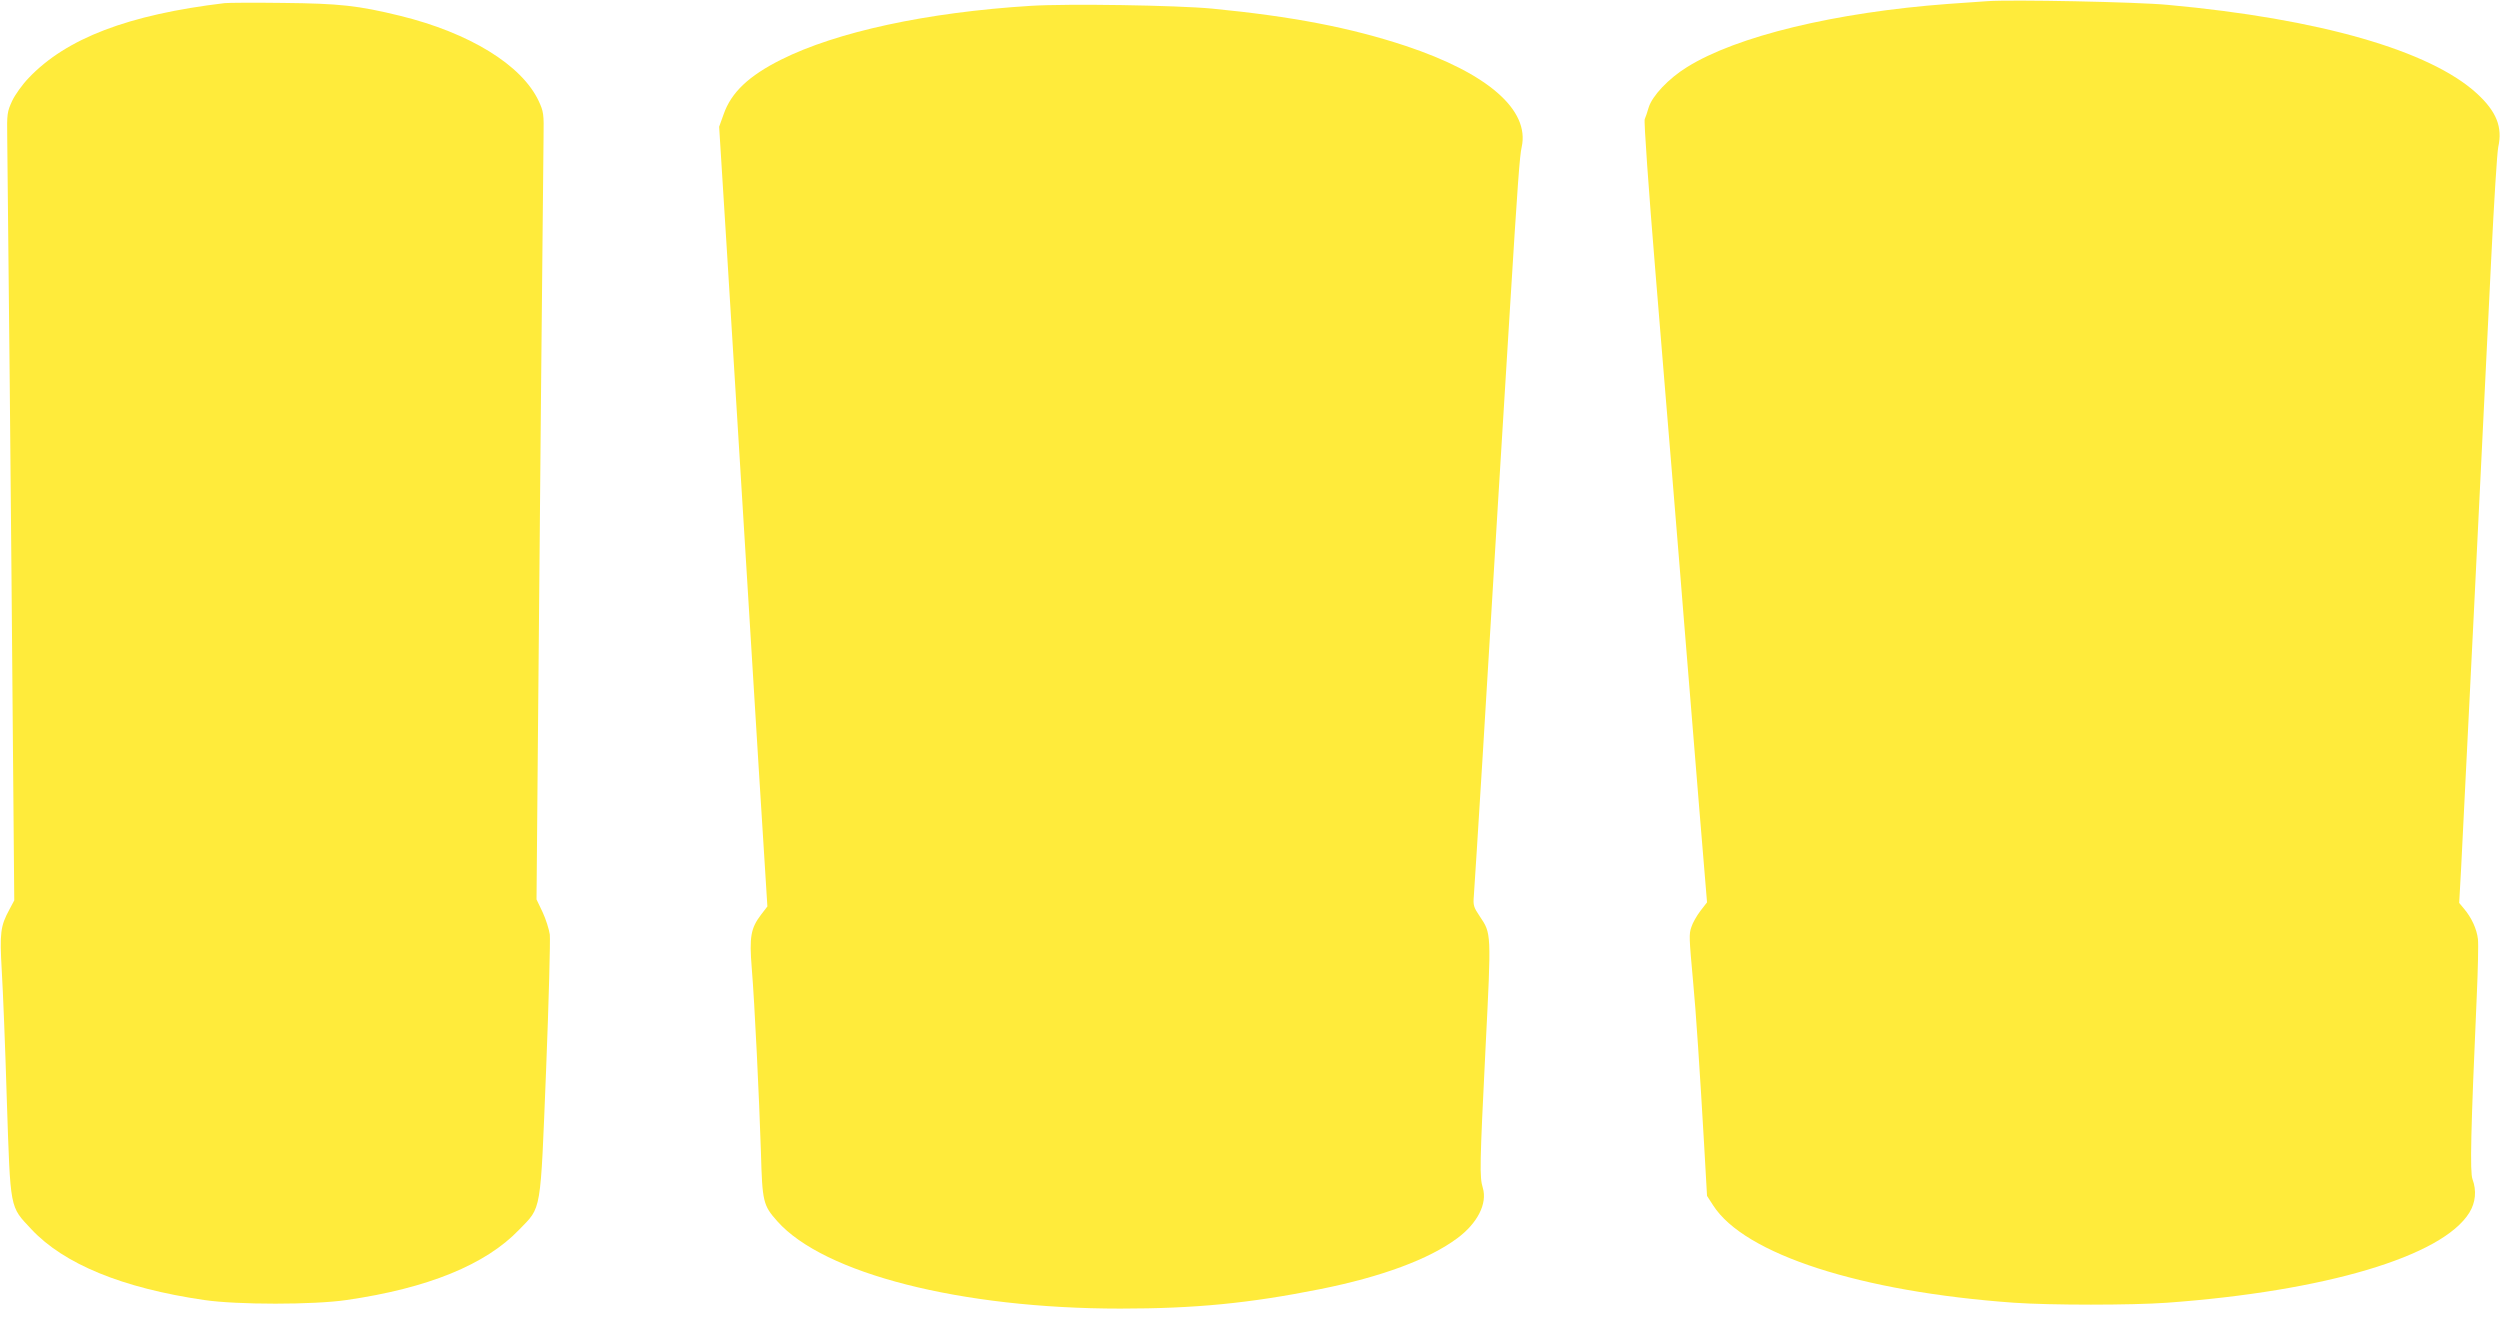
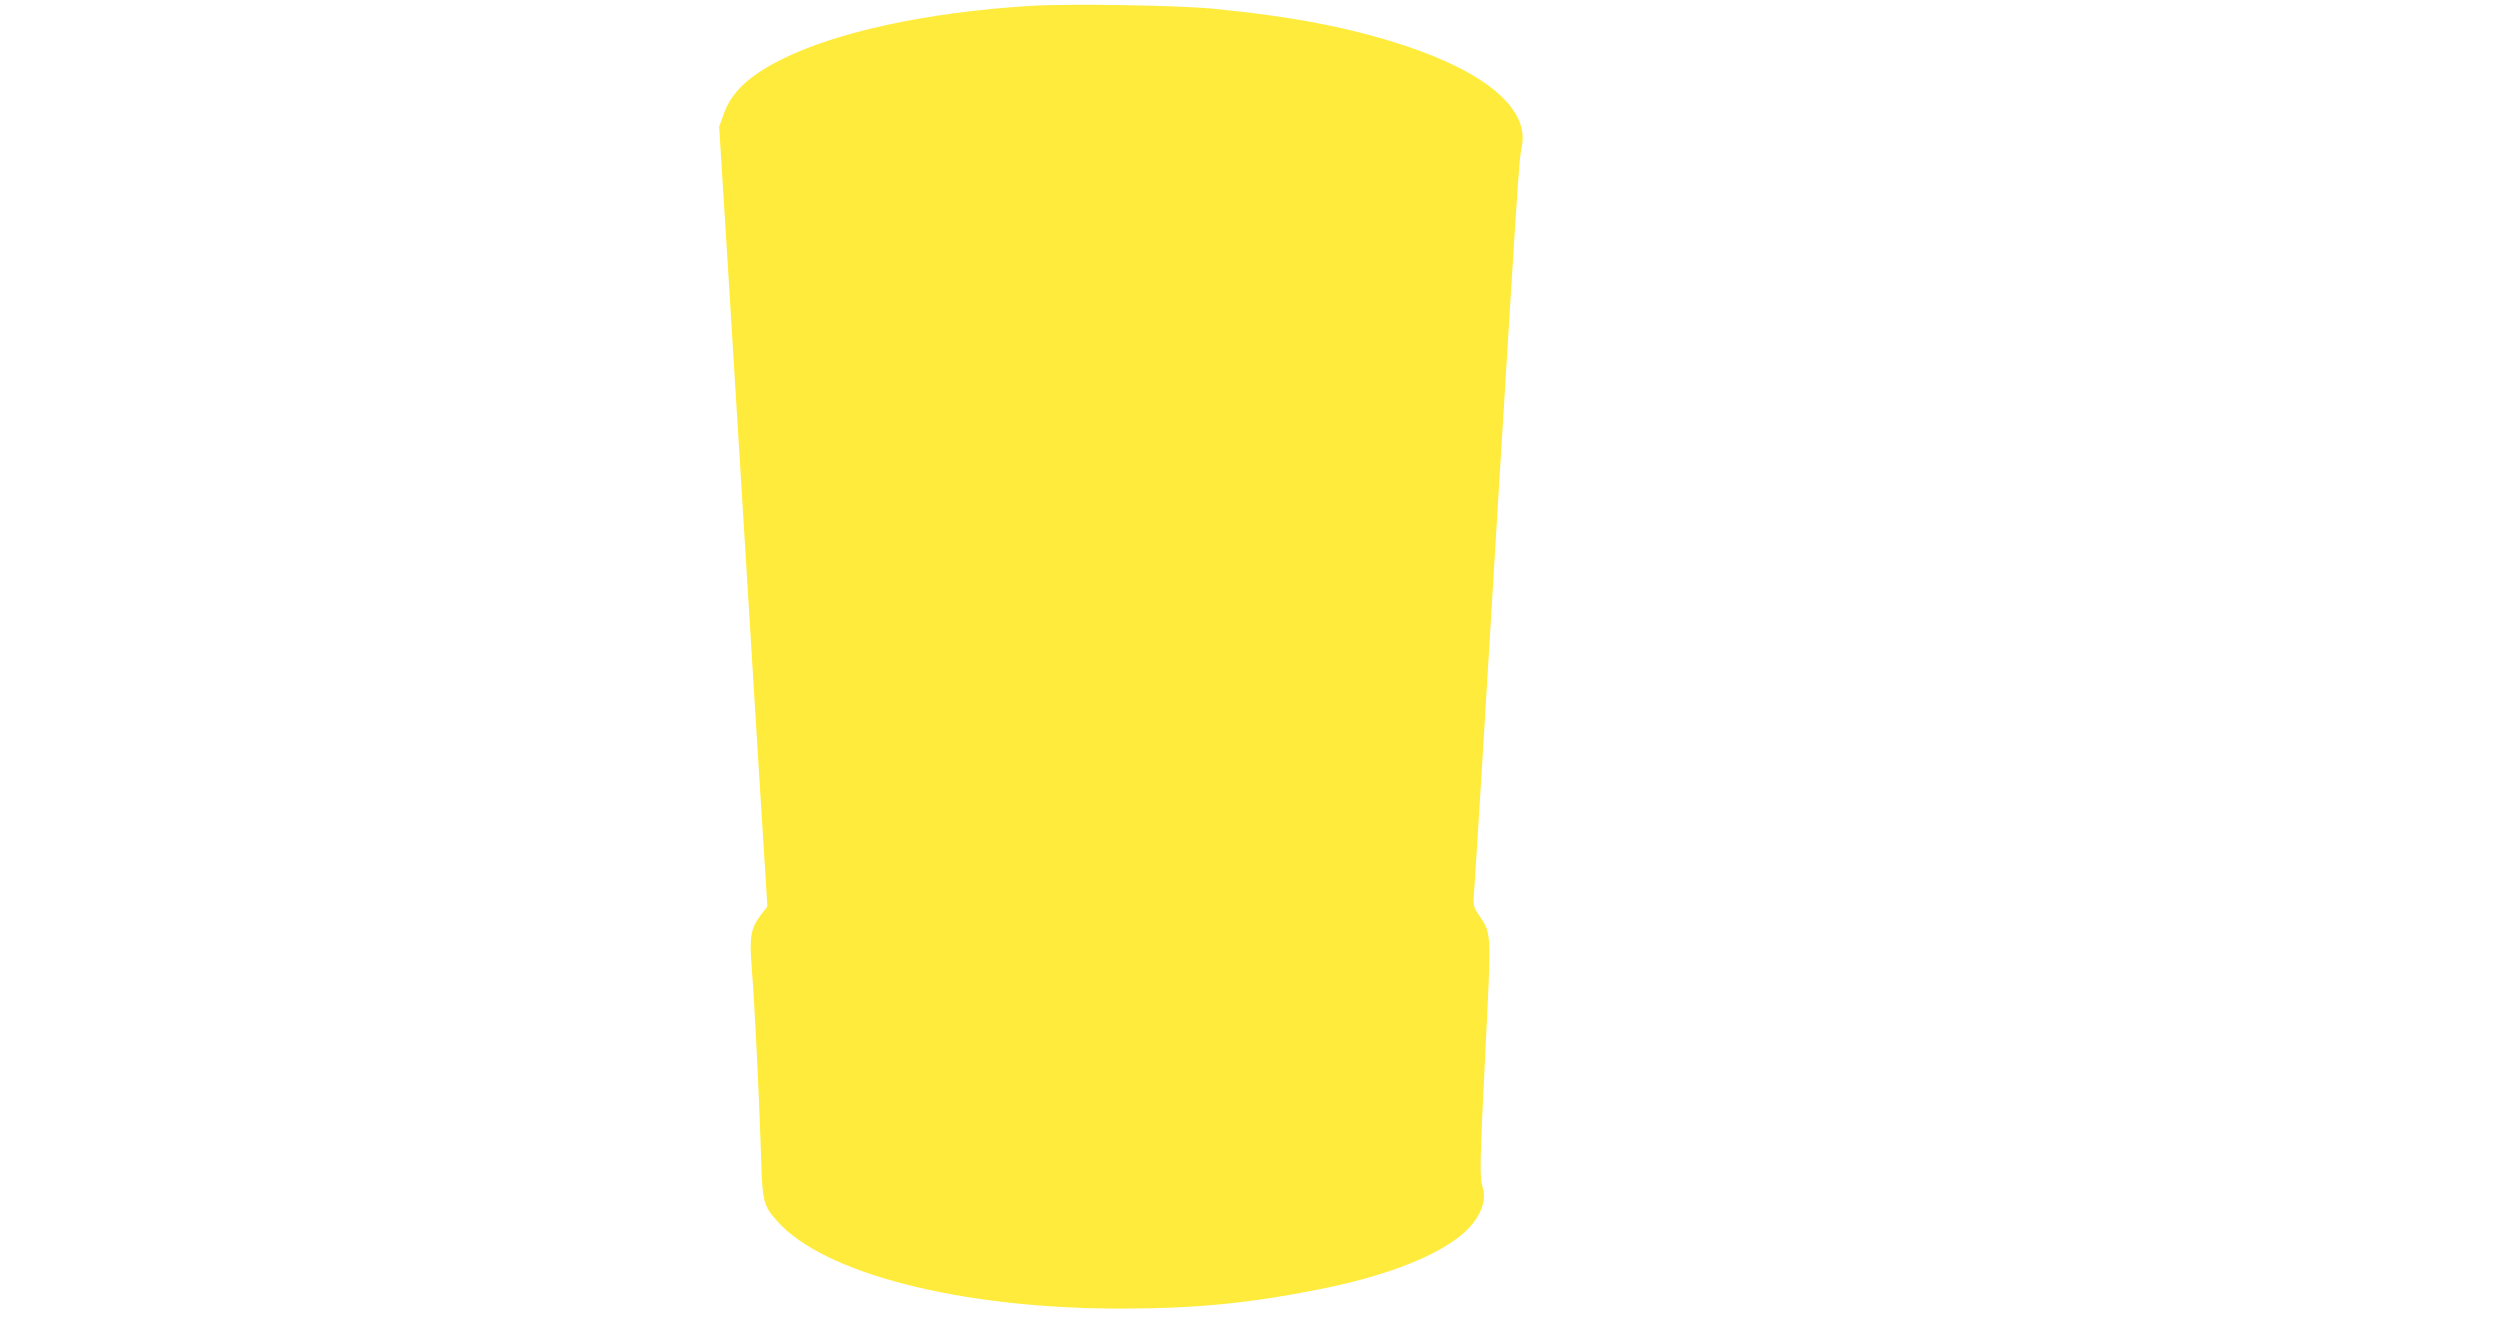
<svg xmlns="http://www.w3.org/2000/svg" version="1.0" width="1280pt" height="678pt" viewBox="0 0 1280 678" preserveAspectRatio="xMidYMid meet">
  <g transform="translate(0,678) scale(0.1,-0.1)" fill="#ffeb3b" stroke="none">
-     <path d="M10175 6774 c-27 -2 -117 -8 -200 -14 -578 -43 -1084 -165 -1338 -324 -94 -58 -178 -147 -196 -207 -7 -24 -16 -51 -20 -59 -5 -8 20 -361 55 -785 35 -423 72 -882 84 -1020 11 -137 29 -358 40 -490 10 -132 29 -355 40 -495 11 -140 39 -472 60 -737 l40 -483 -34 -44 c-19 -25 -40 -62 -46 -82 -13 -37 -12 -52 9 -284 13 -130 36 -480 56 -829 l15 -264 31 -48 c160 -251 756 -443 1541 -499 187 -13 601 -13 783 0 810 59 1409 237 1548 461 32 52 38 113 16 172 -13 38 -9 239 22 937 6 135 9 266 6 292 -6 52 -33 110 -71 155 l-25 30 10 179 c10 192 113 2265 154 3119 14 286 30 543 36 572 23 102 -9 182 -109 274 -240 220 -805 383 -1582 454 -154 15 -806 28 -925 19z" />
-     <path d="M1150 6764 c-493 -59 -810 -180 -1003 -383 -32 -33 -70 -86 -85 -118 -25 -55 -27 -65 -25 -188 3 -198 22 -2176 29 -3092 l7 -813 -25 -47 c-46 -85 -50 -119 -39 -312 6 -97 18 -396 26 -666 19 -566 14 -539 125 -658 167 -179 467 -302 885 -363 168 -25 562 -25 730 0 415 60 712 181 883 360 116 120 108 74 138 817 14 354 22 666 19 694 -4 27 -20 79 -37 115 l-31 65 7 810 c7 835 26 2874 29 3095 2 117 0 129 -25 183 -87 185 -355 349 -709 436 -217 53 -311 63 -599 66 -146 2 -281 1 -300 -1z" />
    <path d="M5276 6750 c-531 -33 -992 -133 -1276 -275 -166 -83 -256 -168 -295 -280 l-23 -64 39 -623 c21 -343 48 -774 59 -958 42 -683 61 -992 104 -1693 l45 -718 -33 -43 c-52 -69 -60 -112 -47 -273 15 -182 38 -662 47 -943 7 -254 11 -271 84 -353 238 -268 940 -447 1756 -447 384 0 660 27 1025 100 314 63 556 153 700 260 104 77 155 178 131 258 -17 56 -16 113 14 717 30 596 30 584 -30 674 -31 46 -34 56 -30 103 2 29 23 350 45 713 22 363 57 950 79 1305 22 355 49 794 60 975 41 667 51 799 61 842 42 190 -174 378 -594 518 -284 94 -581 151 -992 191 -182 17 -738 26 -929 14z" />
  </g>
</svg>